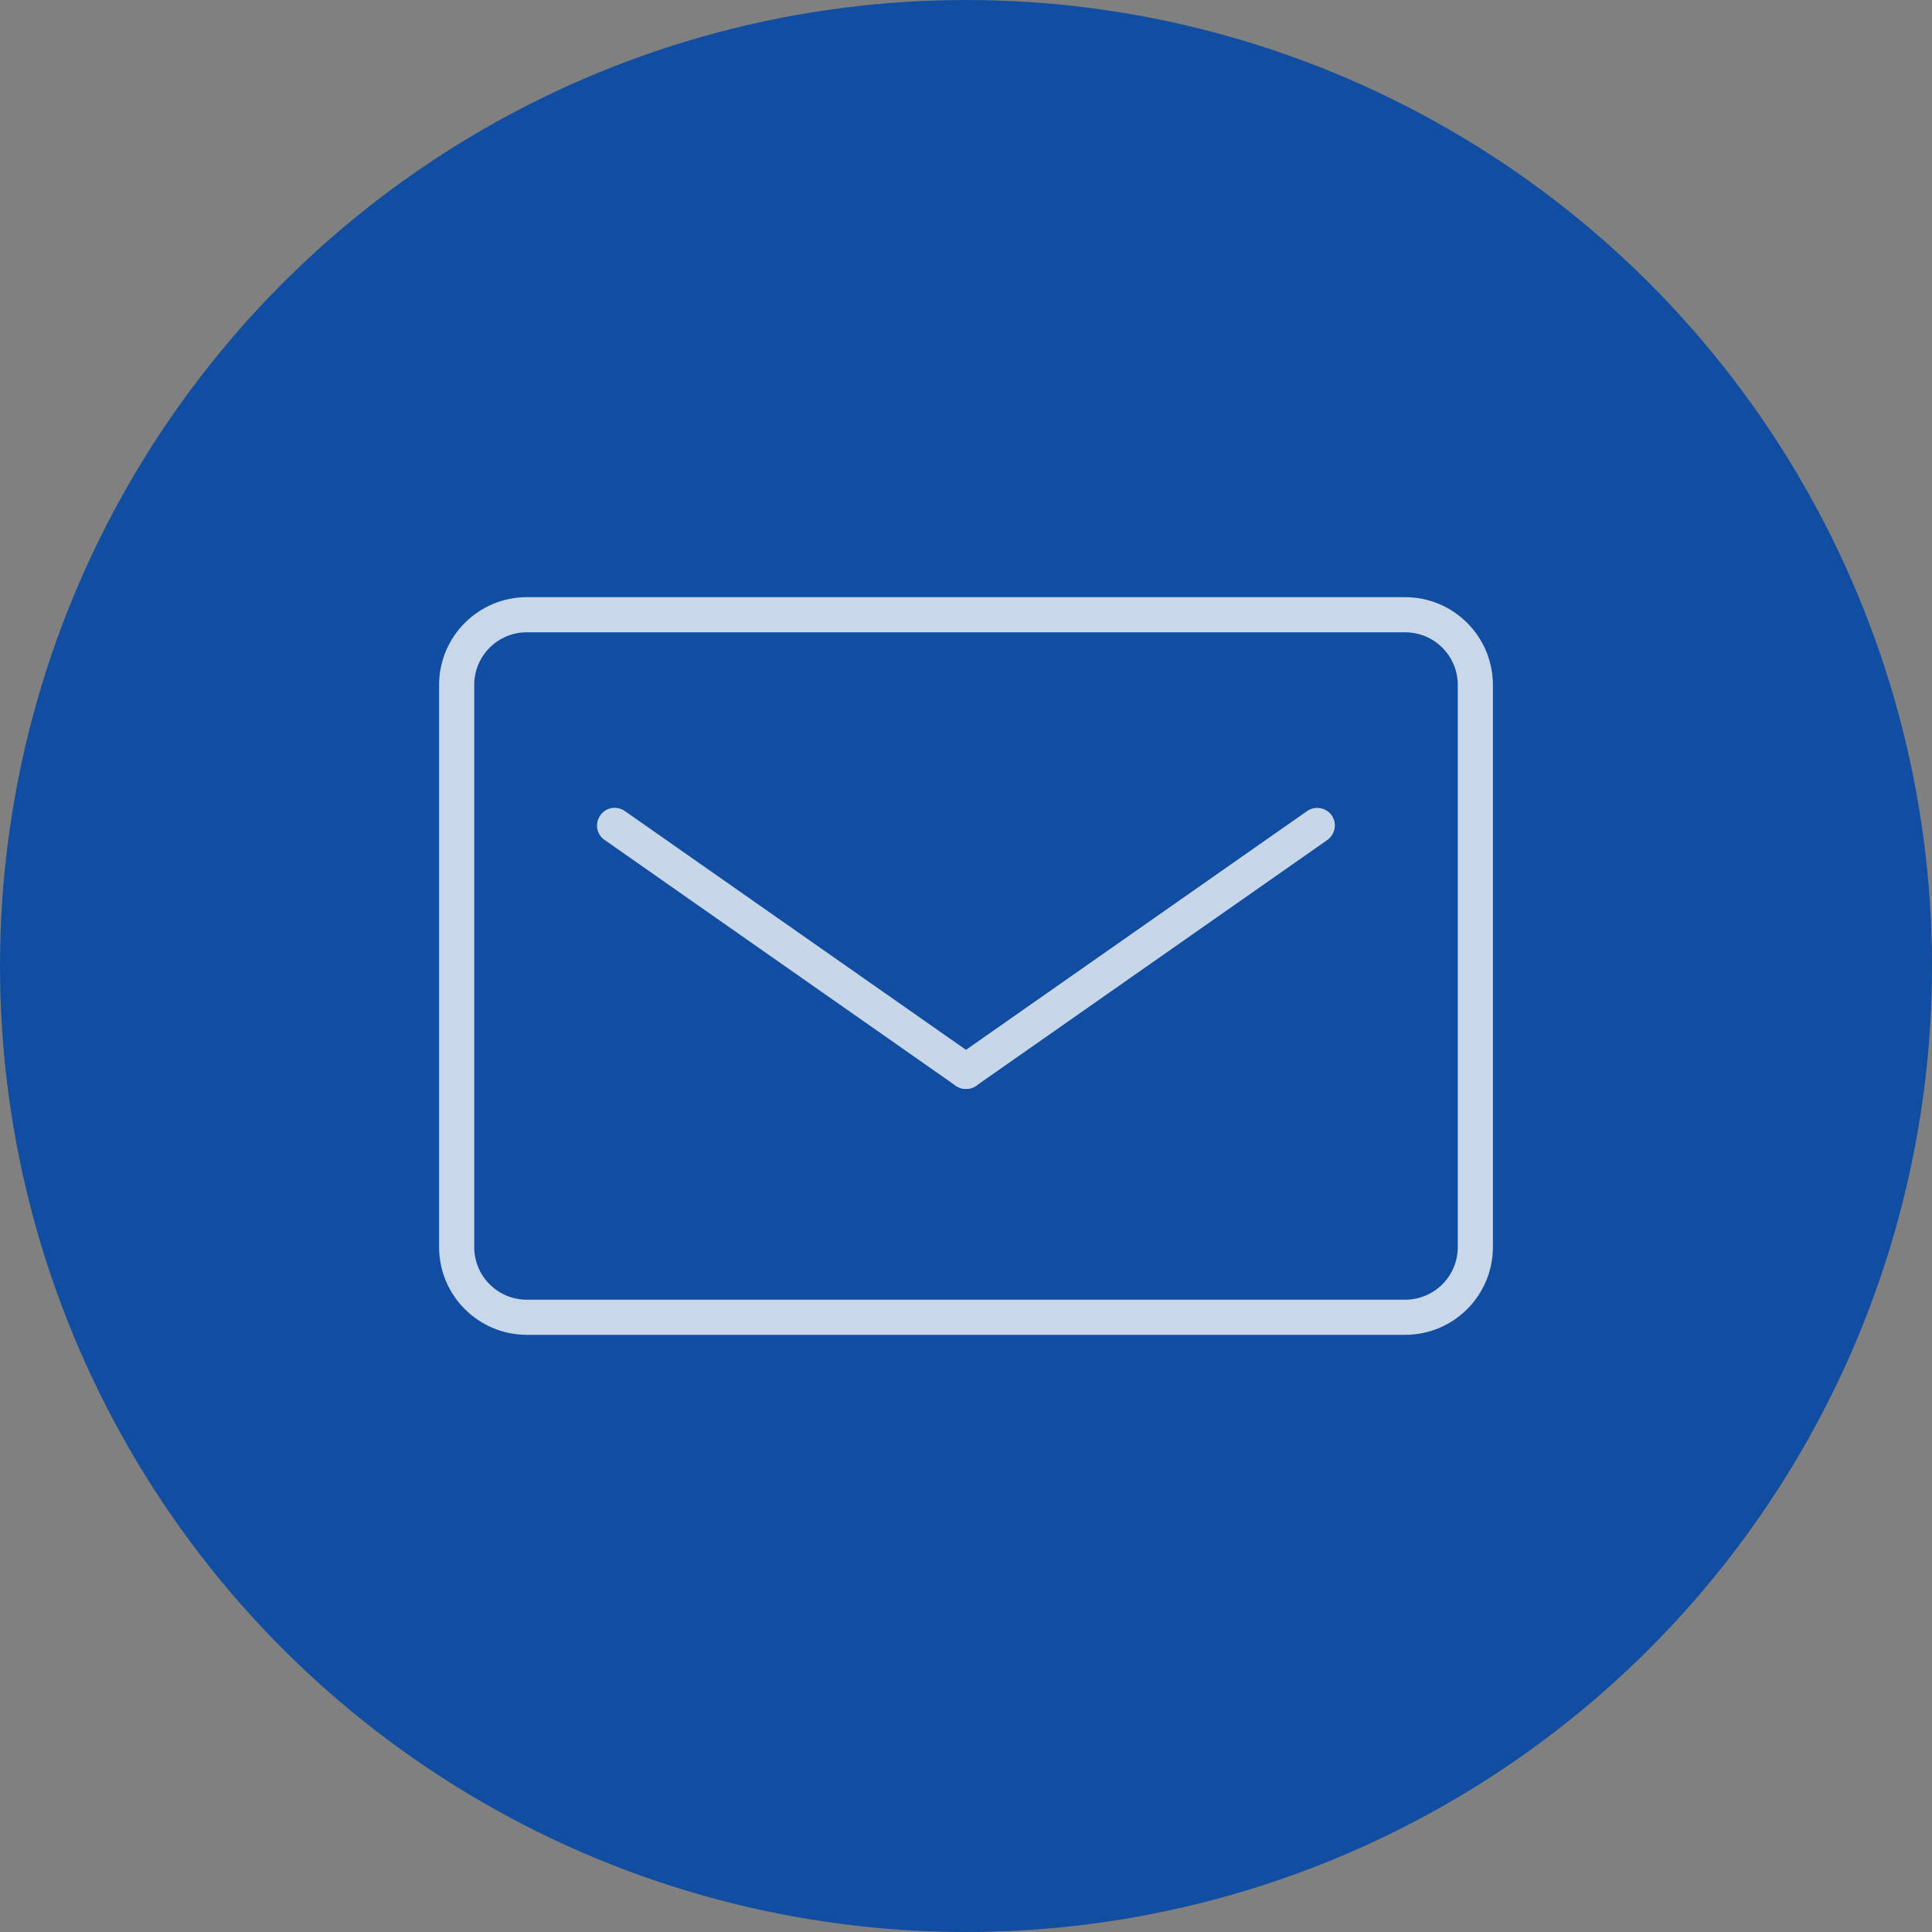
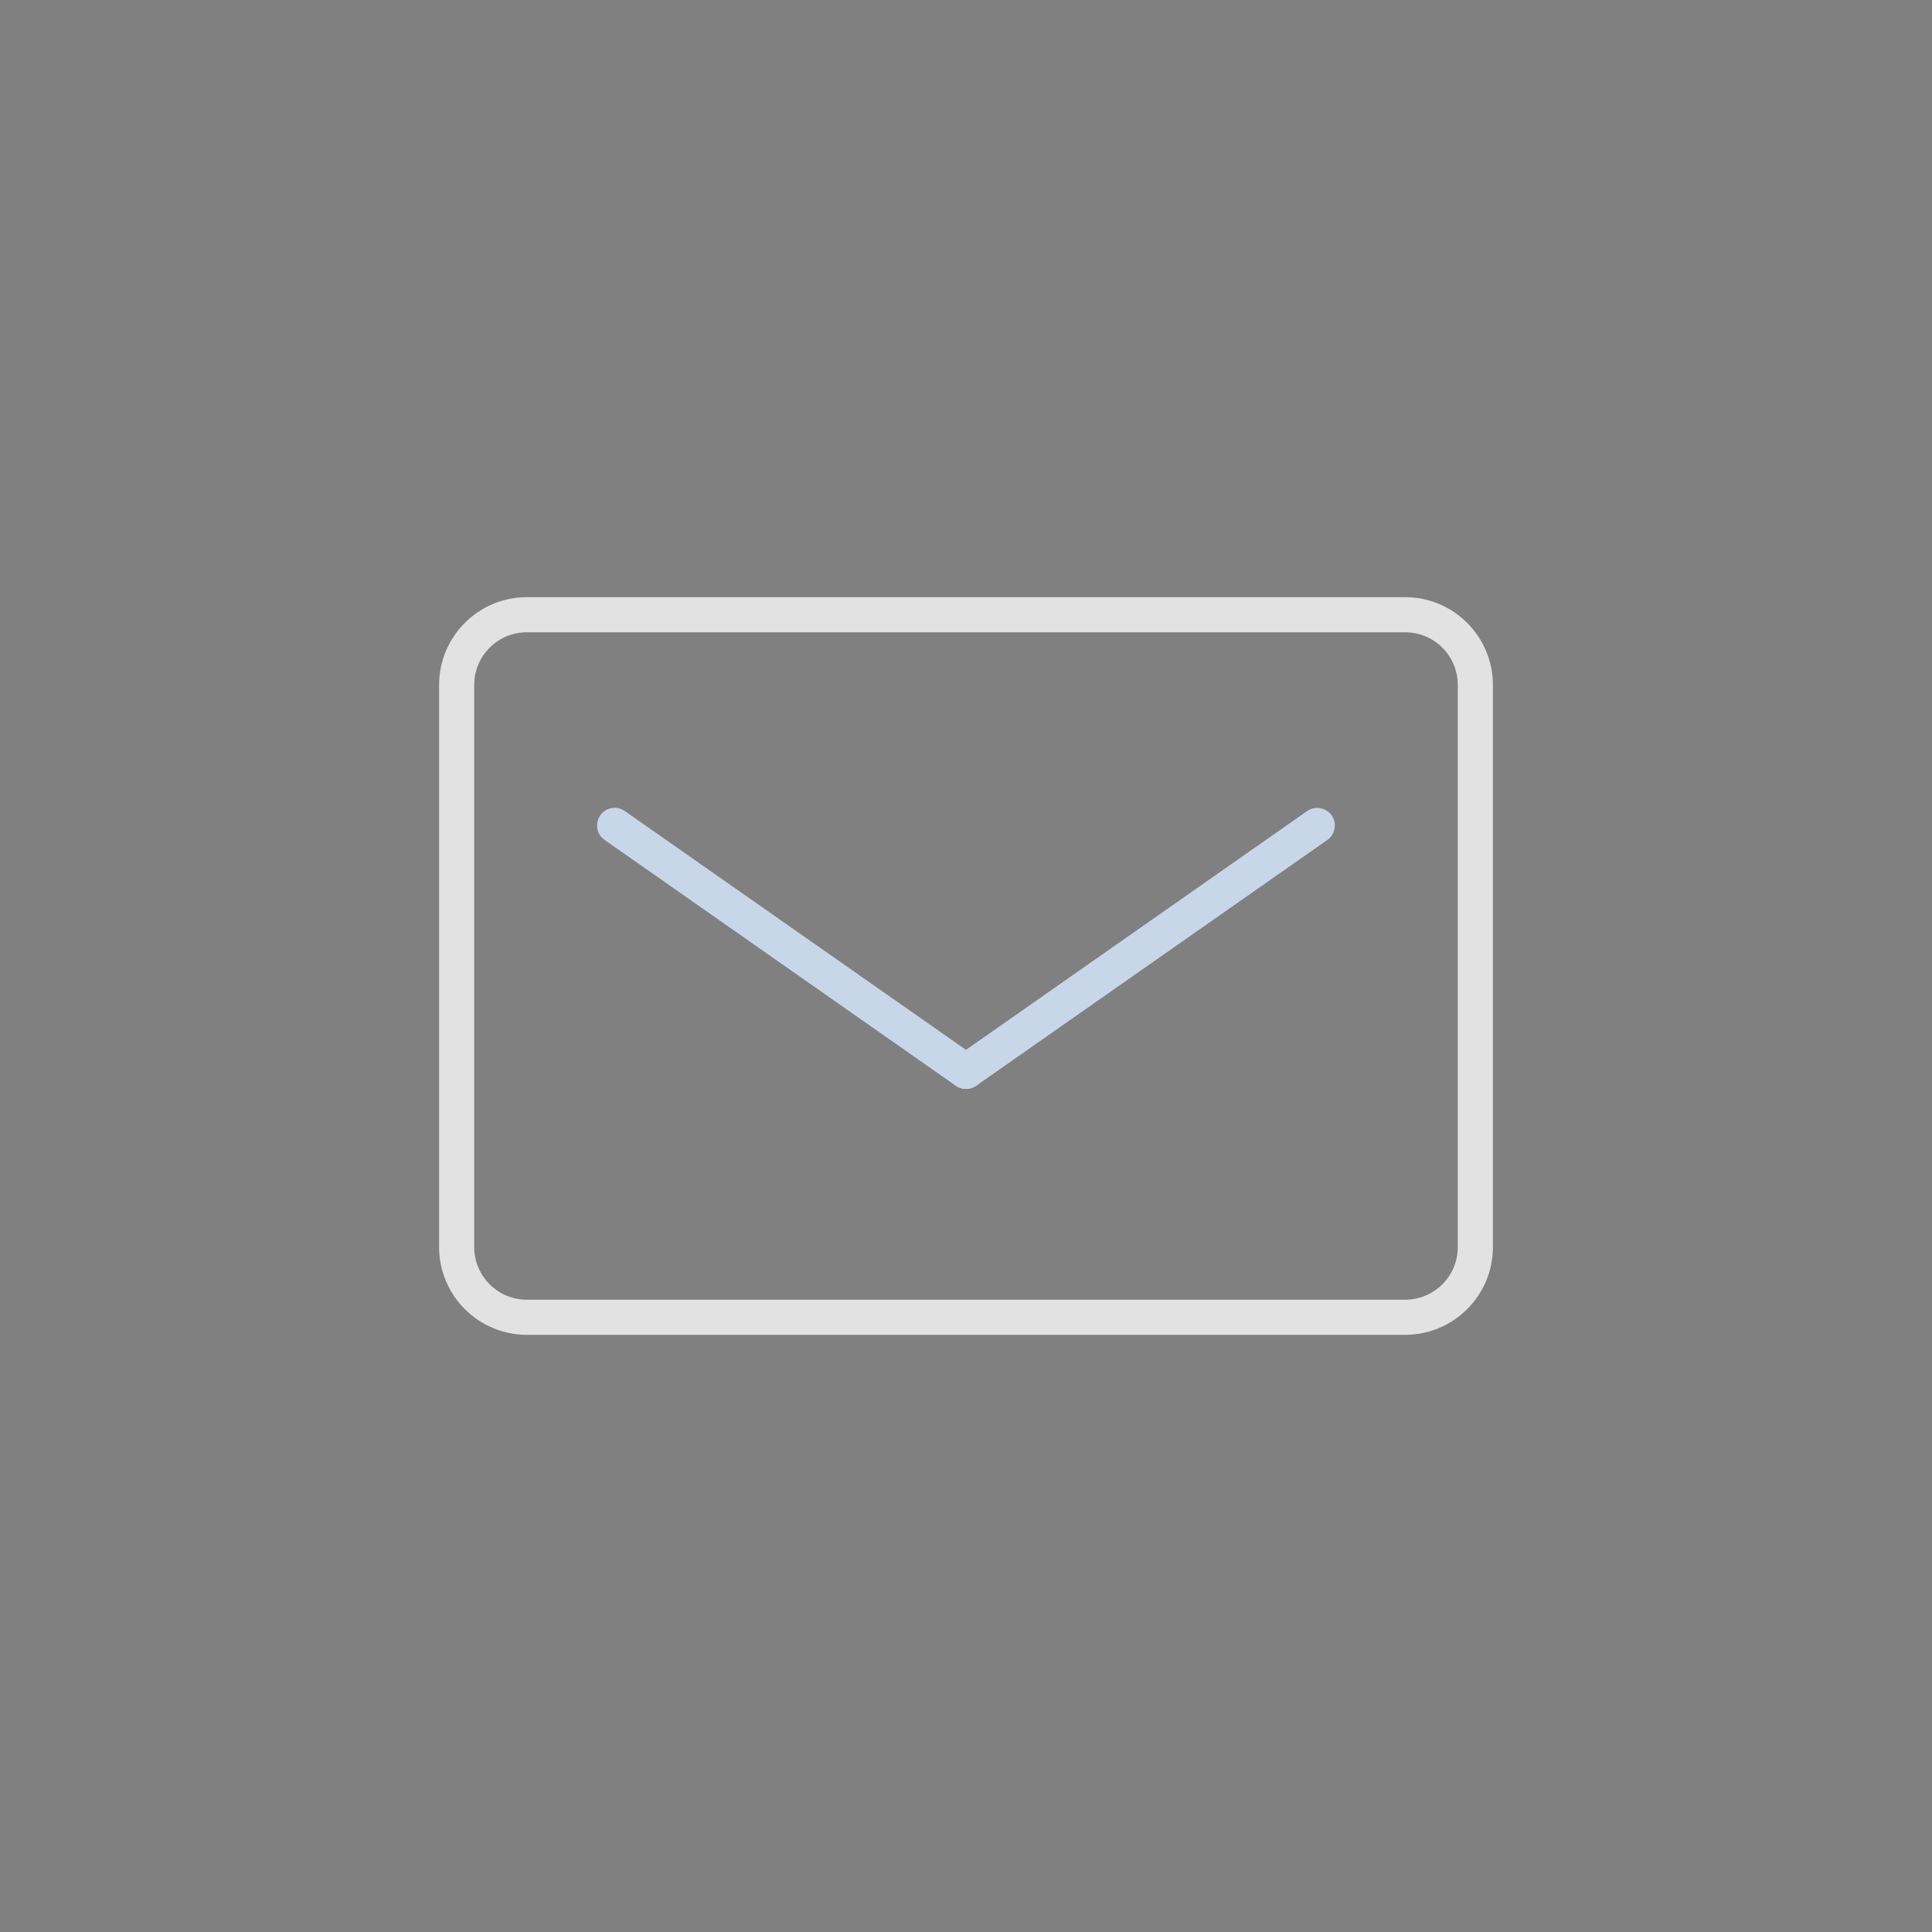
<svg xmlns="http://www.w3.org/2000/svg" viewBox="0 0 55 55">
  <rect x="0" y="0" width="55" height="55" fill="#808080" stroke="none" />
  <defs>
    <style>.cls-1{fill:#114ea1;}.cls-2{fill:#c8d6e9;}.cls-3{fill:#fff;isolation:isolate;opacity:.77;}</style>
  </defs>
  <g id="_グループ_2504">
-     <circle id="_楕円形_29" class="cls-1" cx="27.5" cy="27.5" r="27.5" />
    <g id="_グループ_2491">
      <path class="cls-3" d="M40,38H15c-1.38,0-2.5-1.12-2.5-2.5v-16c0-1.38,1.12-2.5,2.5-2.5h25c1.38,0,2.5,1.12,2.5,2.5v16c0,1.38-1.12,2.5-2.5,2.5ZM15,18c-.83,0-1.5.67-1.5,1.5v16c0,.83.67,1.5,1.5,1.5h25c.83,0,1.5-.67,1.5-1.5v-16c0-.83-.67-1.5-1.5-1.5H15Z" />
      <g id="_グループ_2490">
        <path class="cls-2" d="M27.5,31c-.1,0-.2-.03-.29-.09l-10-7c-.23-.16-.28-.47-.12-.7.16-.23.47-.28.7-.12l10,7c.23.16.28.47.12.7-.1.14-.25.21-.41.21Z" />
        <path class="cls-2" d="M27.5,31c-.16,0-.31-.07-.41-.21-.16-.23-.1-.54.12-.7l10-7c.23-.16.54-.1.7.12.16.23.1.54-.12.7l-10,7c-.09.06-.19.09-.29.09Z" />
      </g>
    </g>
  </g>
</svg>